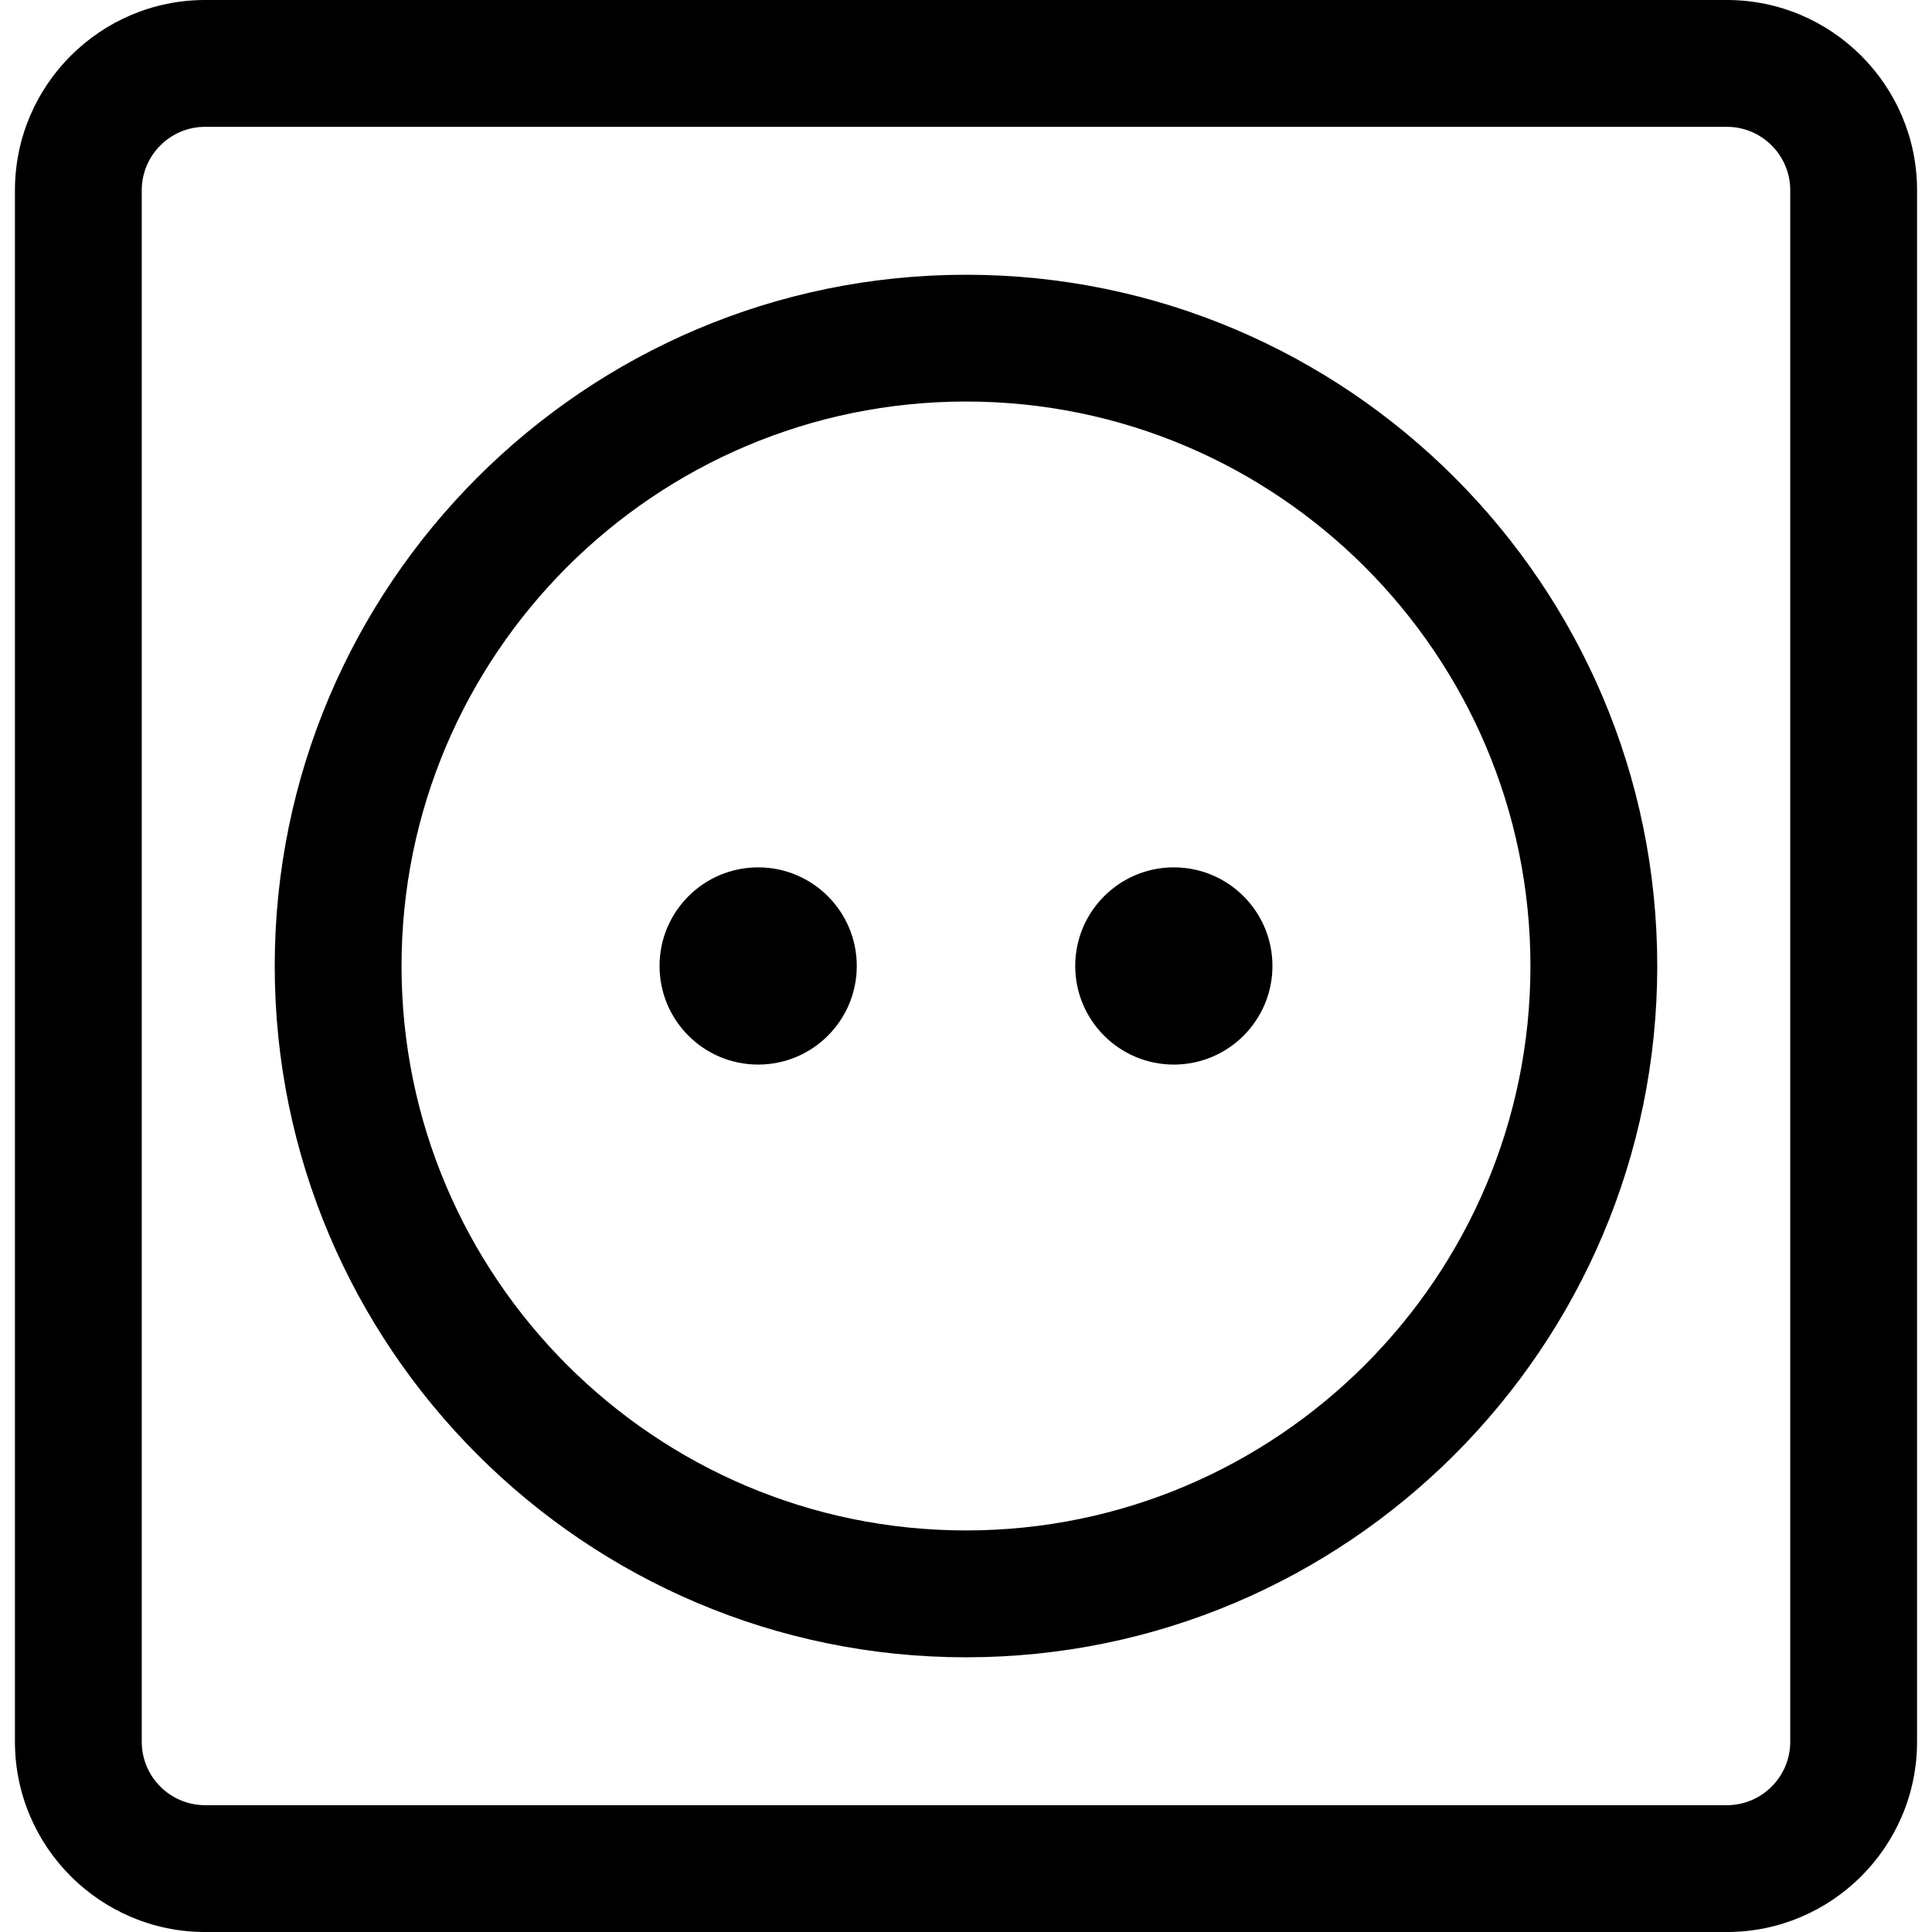
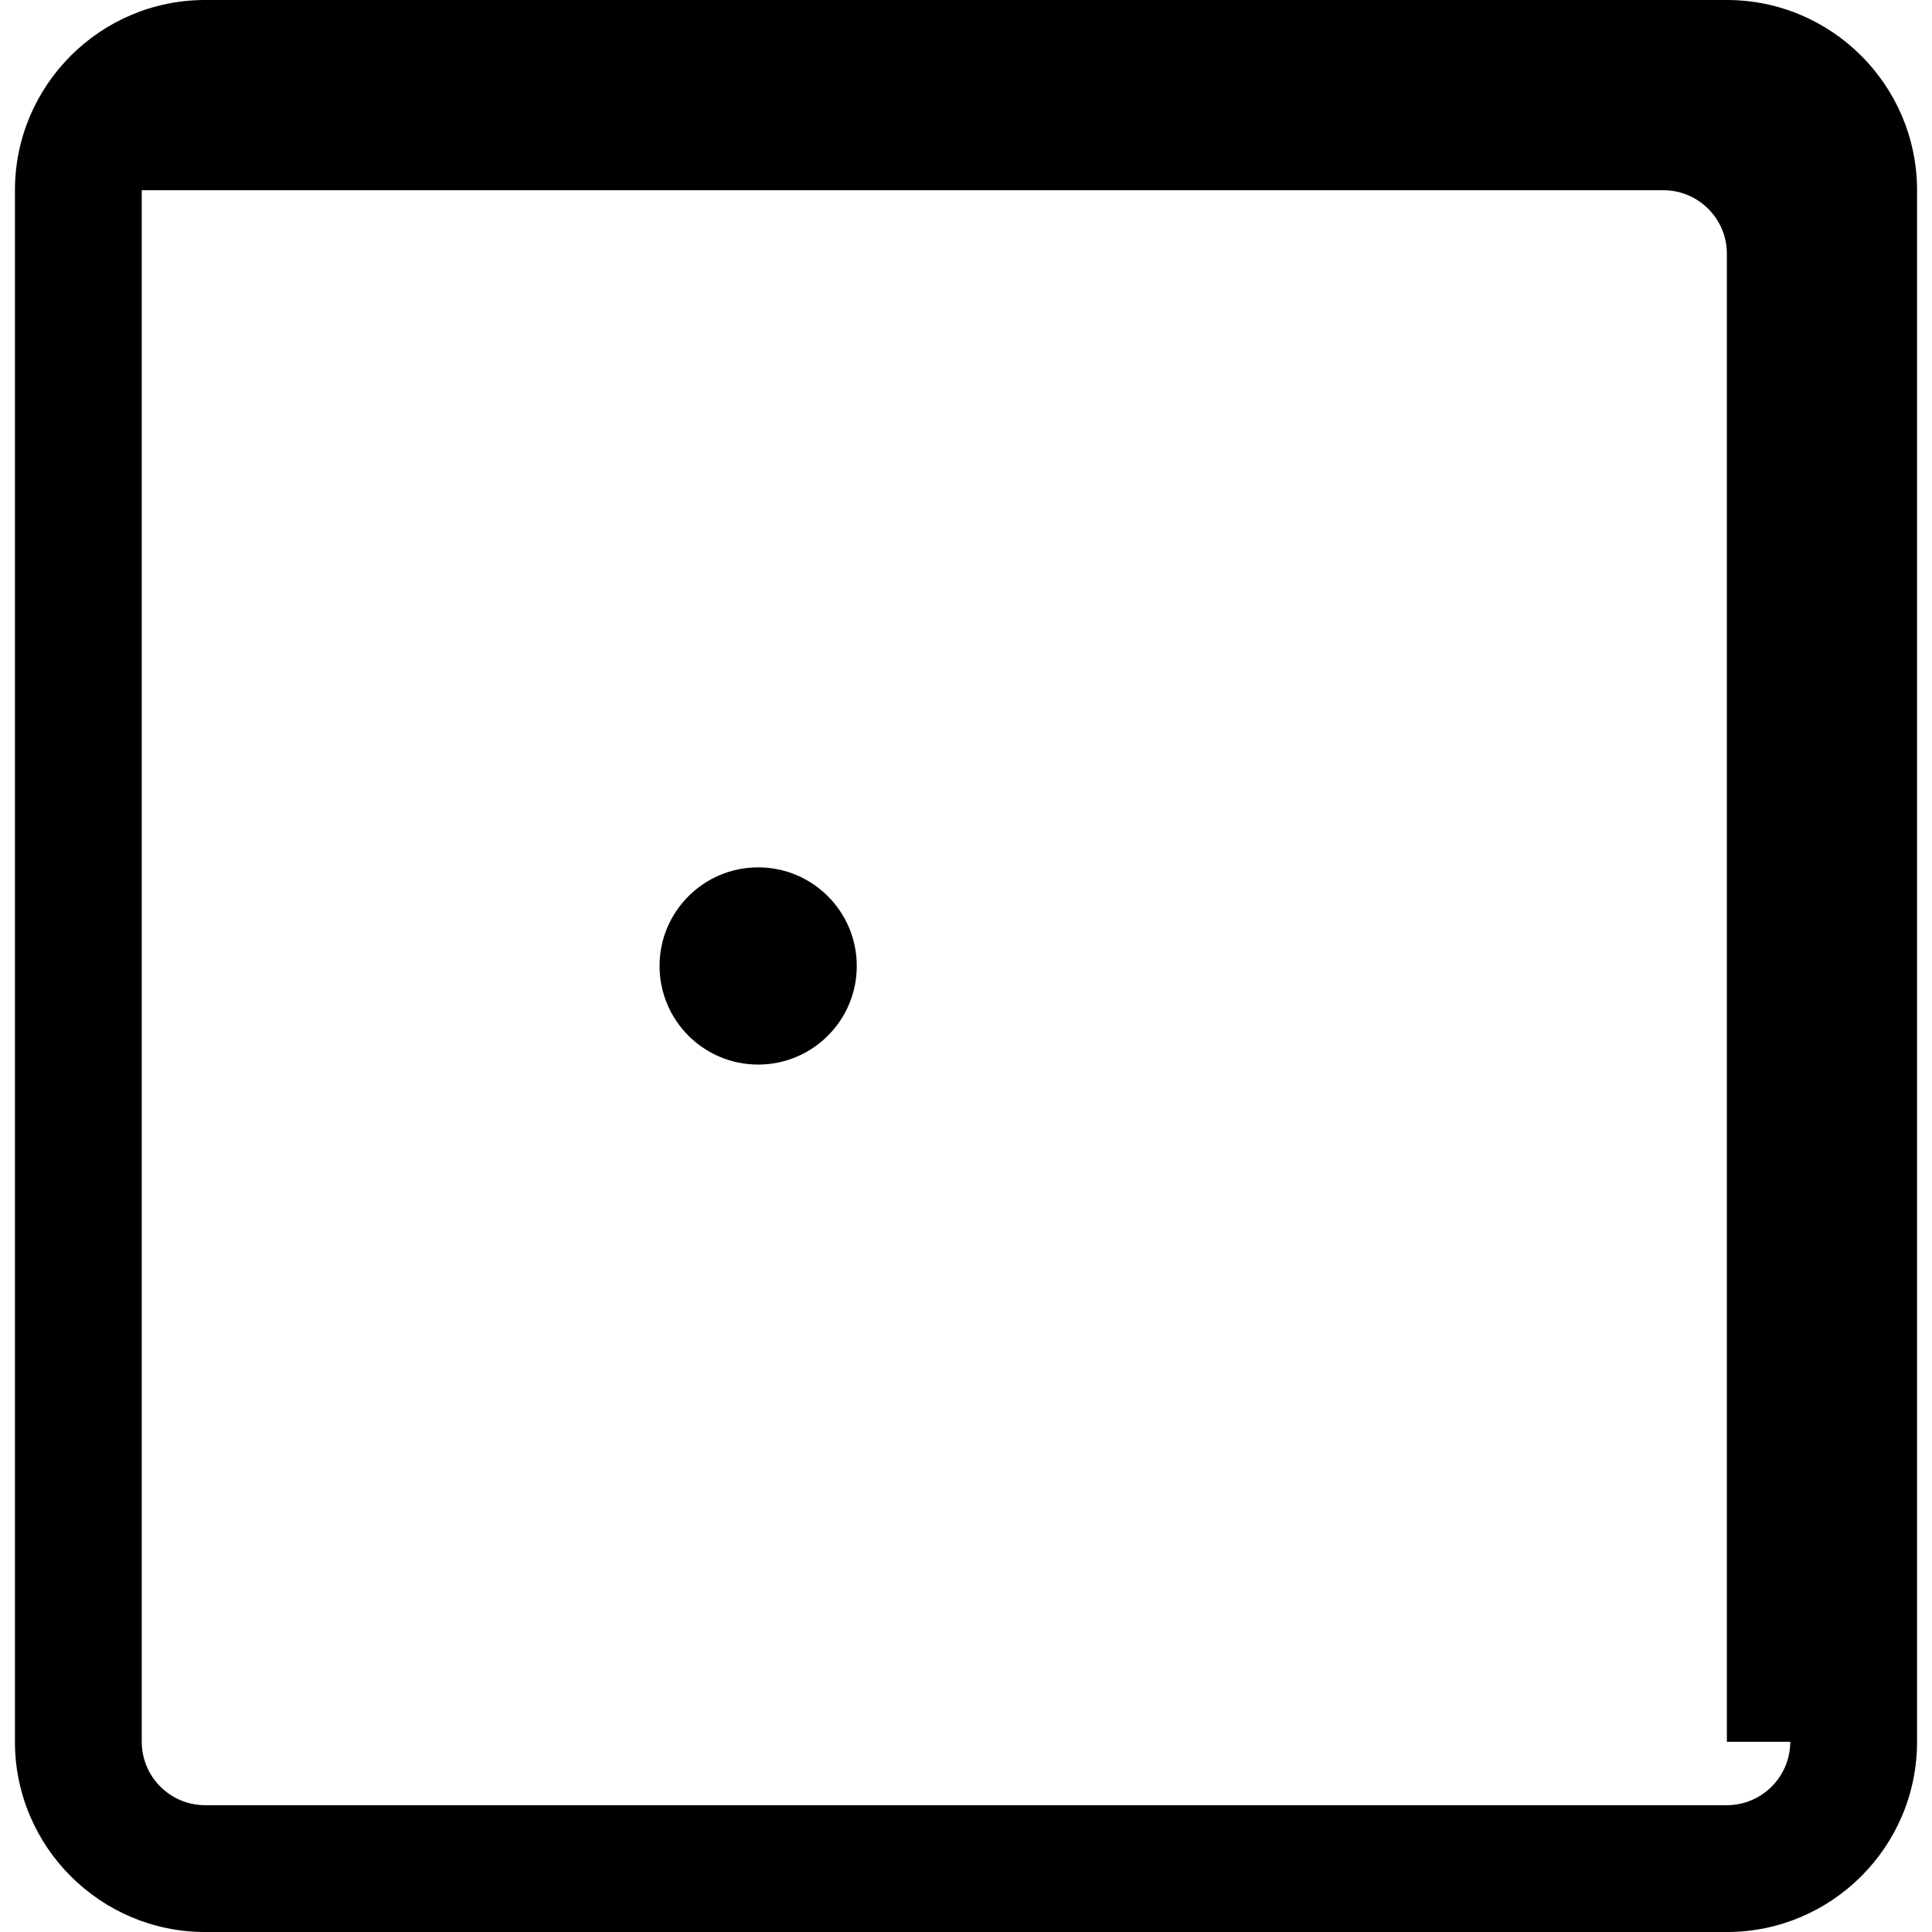
<svg xmlns="http://www.w3.org/2000/svg" fill="#000000" version="1.1" id="Capa_1" width="800px" height="800px" viewBox="0 0 160.171 160.171" xml:space="preserve">
  <g>
-     <path d="M158.932,144.401V15.77c0-8.694-7.076-15.77-15.769-15.77H17.008C8.314,0,1.239,7.076,1.239,15.77v128.632   c0,8.692,7.075,15.77,15.77,15.77h126.155C151.861,160.171,158.932,153.094,158.932,144.401z M148.419,144.401   c0,2.899-2.361,5.257-5.256,5.257H17.008c-2.899,0-5.256-2.357-5.256-5.257V15.77c0-2.896,2.357-5.256,5.256-5.256h126.155   c2.895,0,5.256,2.36,5.256,5.256V144.401z" />
-     <path d="M80.086,22.778c-31.603,0-57.31,25.707-57.31,57.308c0,31.604,25.707,57.311,57.31,57.311   c31.6,0,57.307-25.707,57.307-57.311C137.393,48.485,111.686,22.778,80.086,22.778z M80.086,126.88   c-25.804,0-46.797-20.991-46.797-46.794c0-25.807,20.99-46.798,46.797-46.798c25.803,0,46.794,20.992,46.794,46.798   C126.88,105.889,105.889,126.88,80.086,126.88z" />
+     <path d="M158.932,144.401V15.77c0-8.694-7.076-15.77-15.769-15.77H17.008C8.314,0,1.239,7.076,1.239,15.77v128.632   c0,8.692,7.075,15.77,15.77,15.77h126.155C151.861,160.171,158.932,153.094,158.932,144.401z M148.419,144.401   c0,2.899-2.361,5.257-5.256,5.257H17.008c-2.899,0-5.256-2.357-5.256-5.257V15.77h126.155   c2.895,0,5.256,2.36,5.256,5.256V144.401z" />
    <circle cx="62.855" cy="80.083" r="8.175" />
-     <circle cx="97.316" cy="80.083" r="8.175" />
  </g>
</svg>